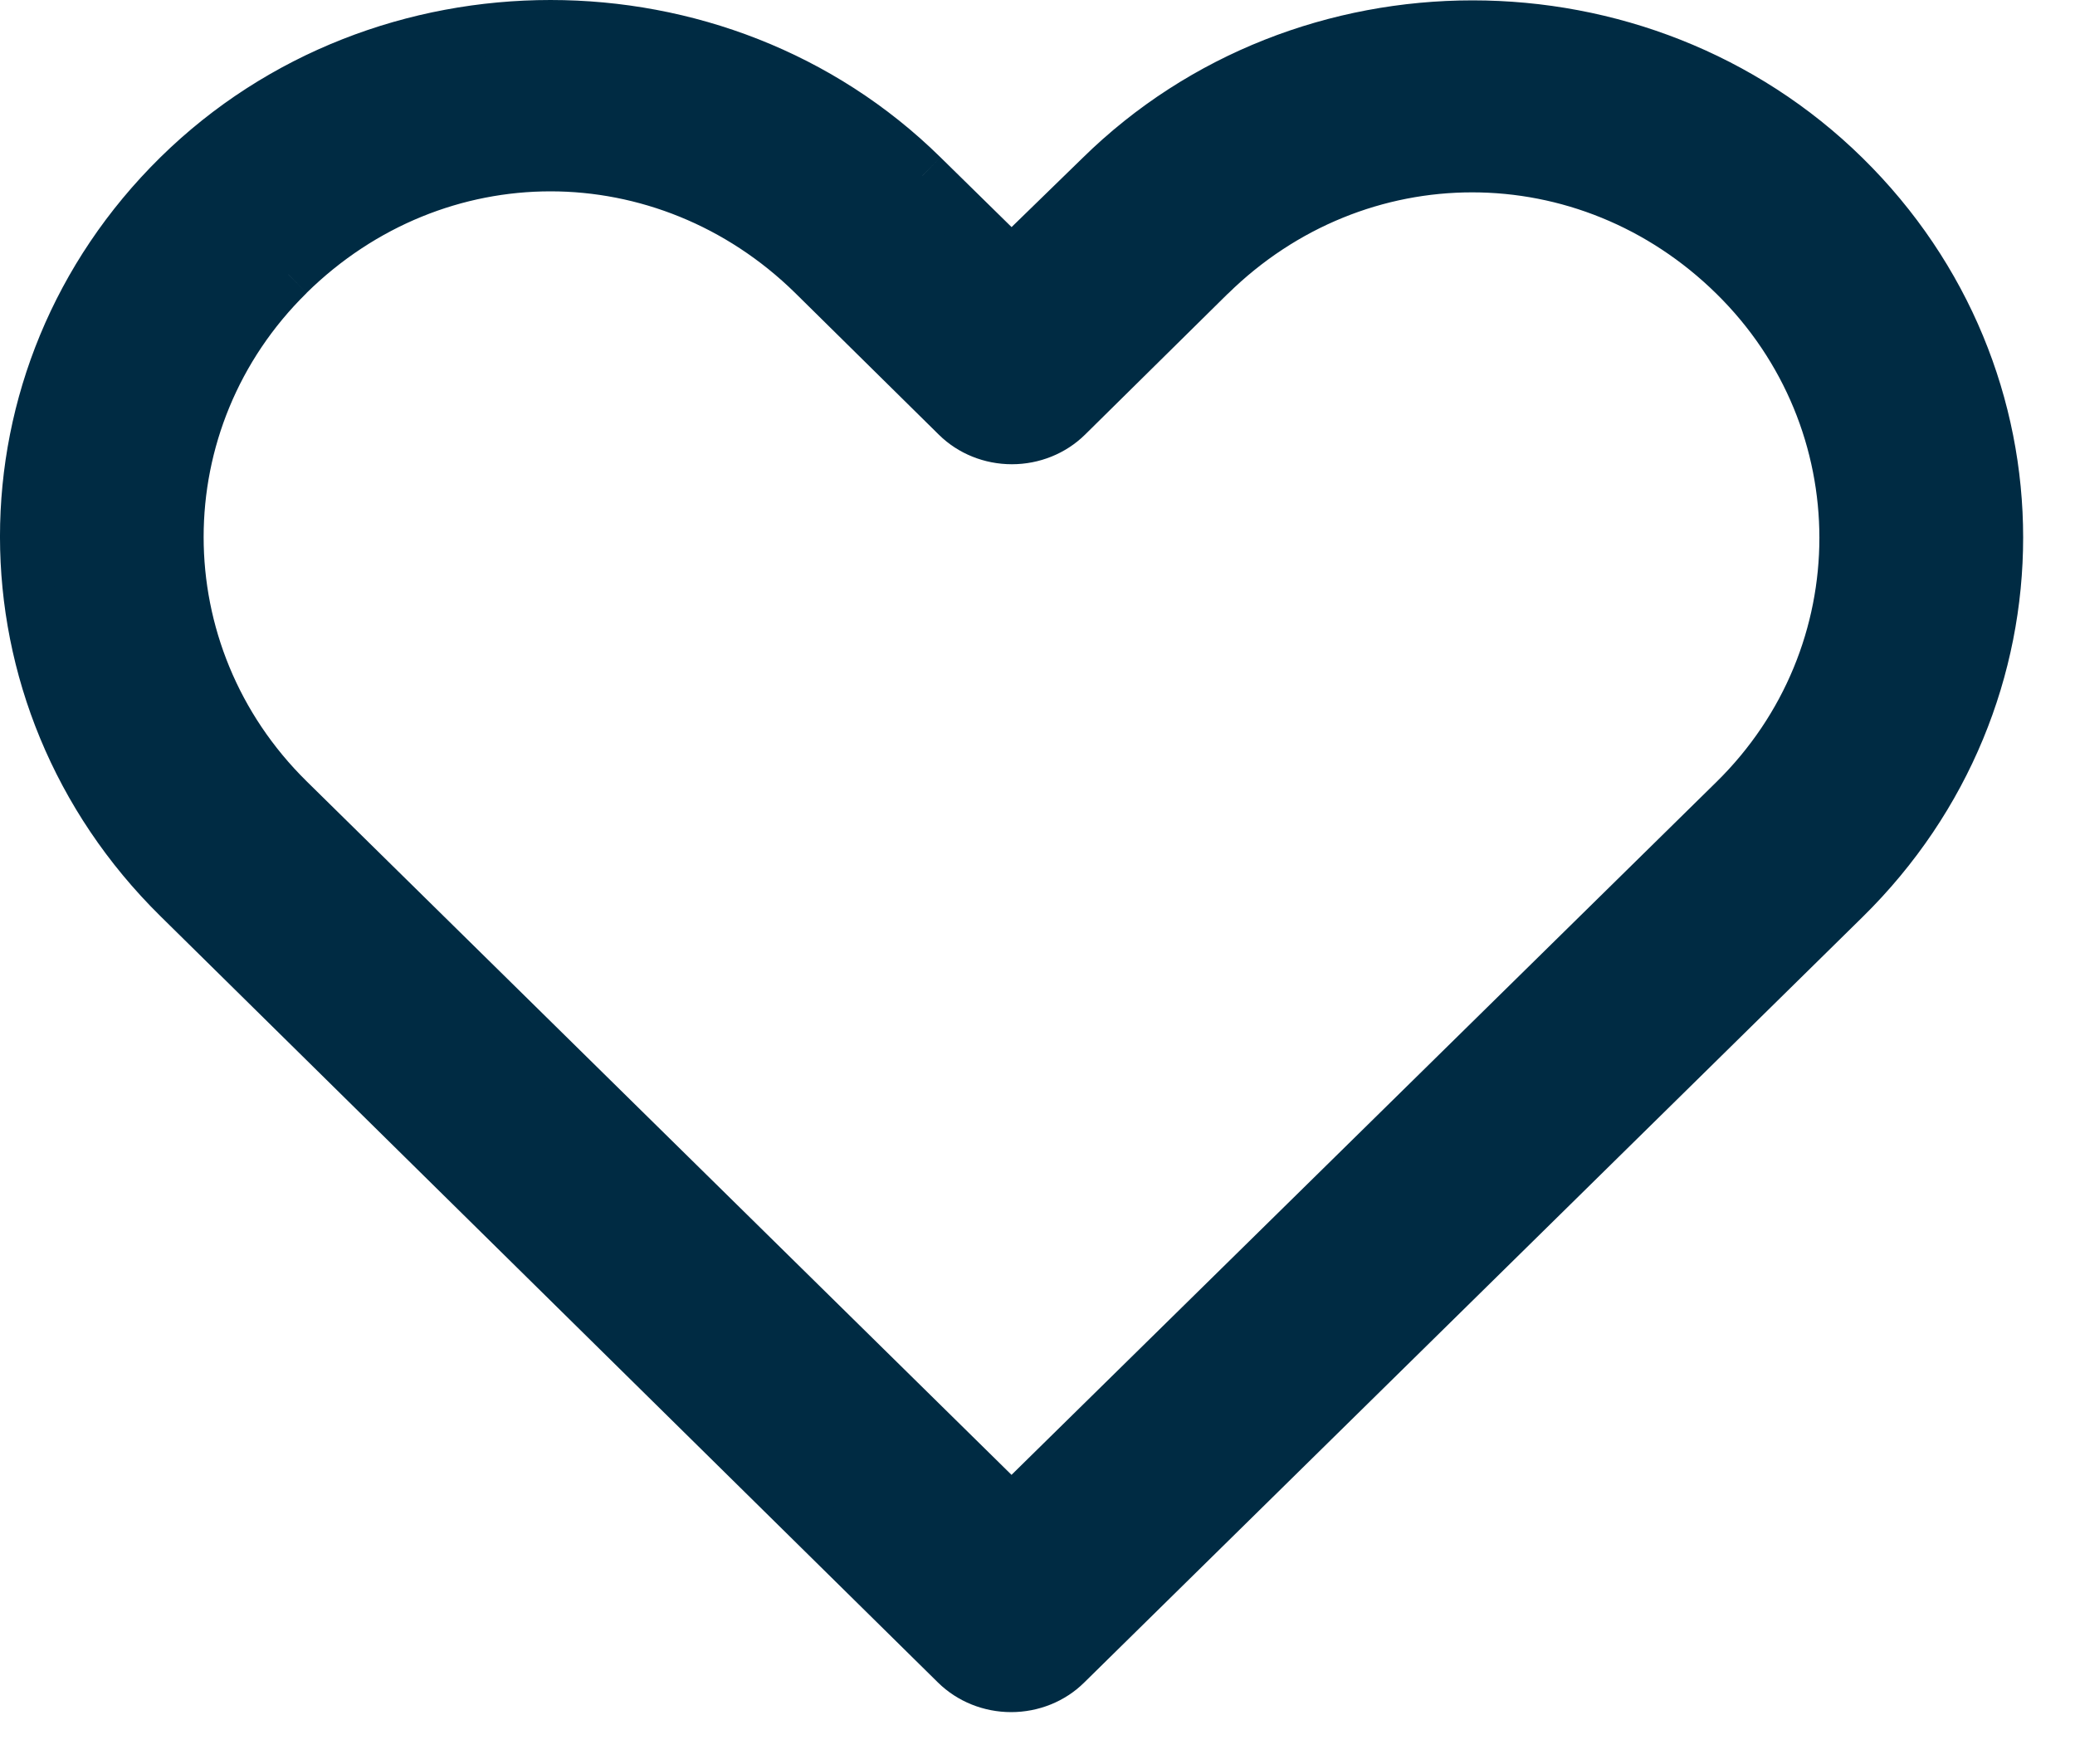
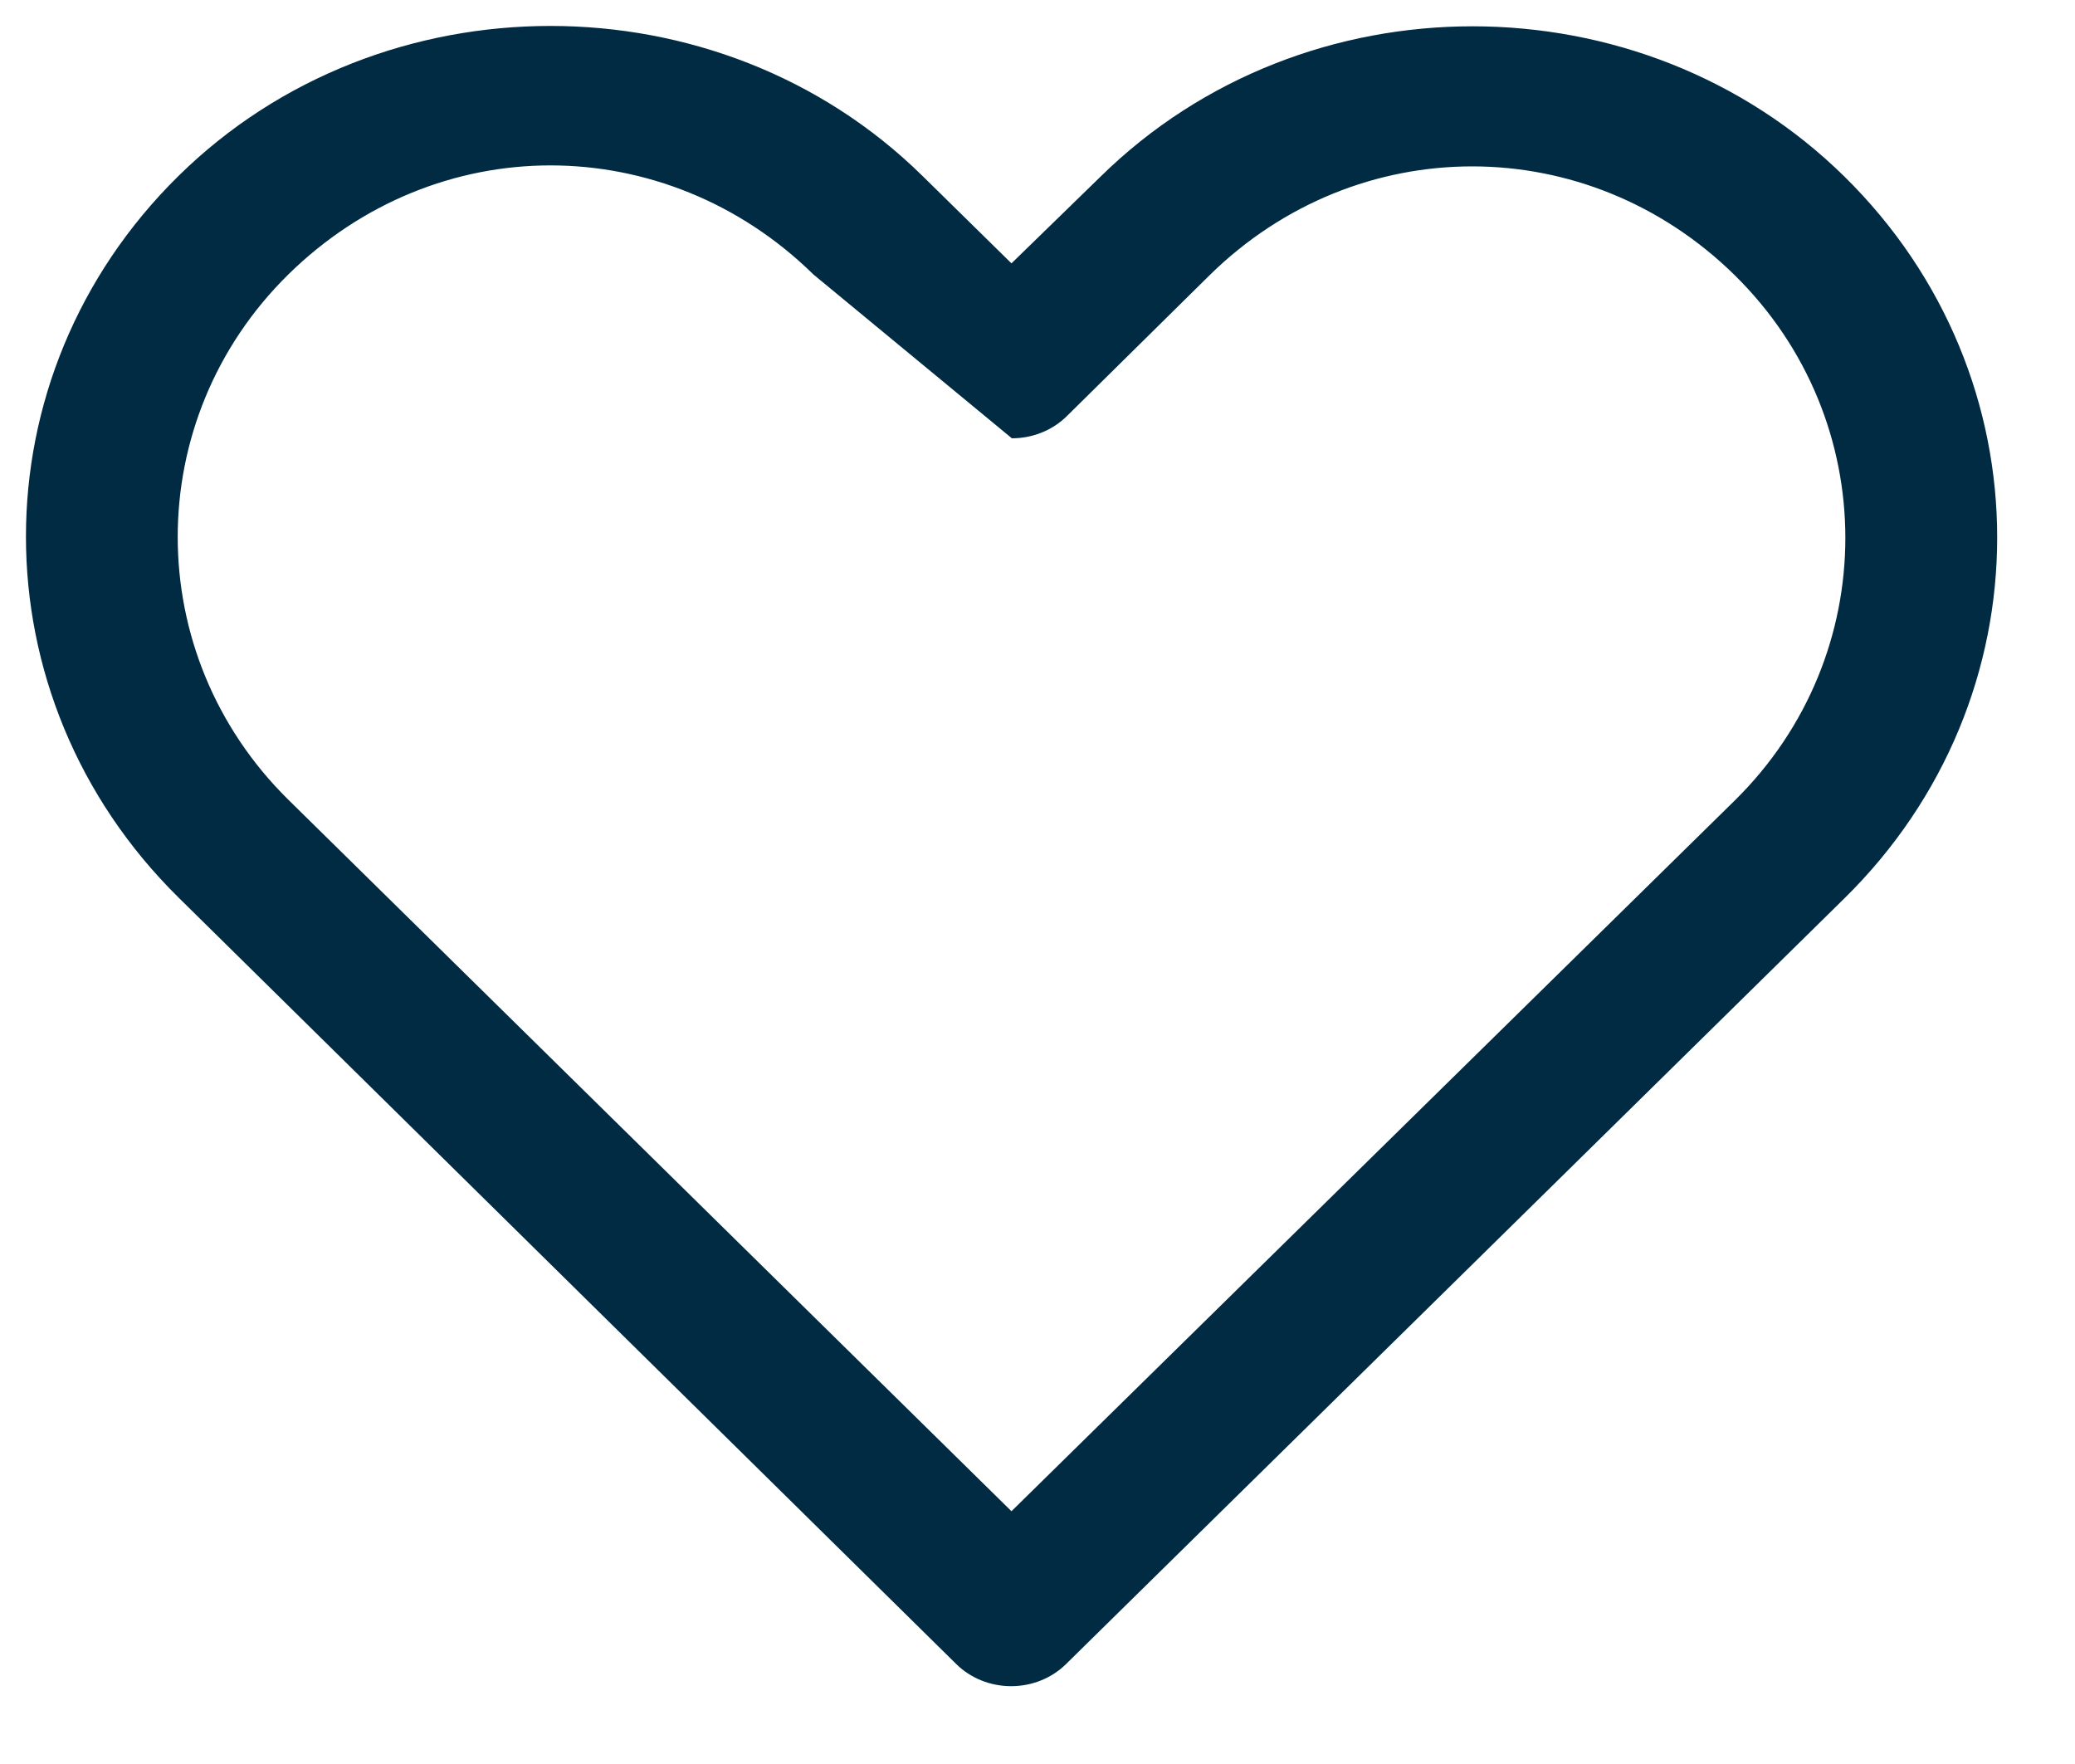
<svg xmlns="http://www.w3.org/2000/svg" width="20px" height="17px" viewBox="0 0 20 17" version="1.1">
  <title>ico-heart-black</title>
  <g id="Página-1" stroke="none" stroke-width="1" fill="none" fill-rule="evenodd">
    <g id="ico-heart-black" fill="#002B43" fill-rule="nonzero">
-       <path d="M1.722,1.694 C2.703,0.729 4.005,0.25 5.306,0.25 C6.607,0.25 7.908,0.729 8.89,1.694 L9.749,2.538 L10.609,1.701 C12.573,-0.229 15.814,-0.229 17.777,1.701 C19.741,3.632 19.741,6.728 17.777,8.658 C16.509,9.906 15.24,11.153 13.971,12.402 C12.739,13.614 11.506,14.826 10.275,16.037 C10.137,16.173 9.946,16.25 9.746,16.25 C9.546,16.25 9.355,16.173 9.217,16.037 L1.722,8.651 C-0.239,6.719 -0.242,3.625 1.722,1.694 Z M7.84,2.645 C7.128,1.946 6.214,1.594 5.306,1.594 C4.397,1.594 3.491,1.946 2.779,2.645 C1.357,4.044 1.358,6.307 2.779,7.707 L9.749,14.564 C10.908,13.425 12.067,12.287 13.226,11.148 C14.39,10.004 15.555,8.86 16.72,7.715 C18.142,6.316 18.142,4.051 16.72,2.652 C15.297,1.254 13.082,1.254 11.659,2.652 L10.282,4.011 C10.144,4.147 9.953,4.224 9.753,4.224 C9.553,4.224 9.362,4.147 9.224,4.011 L7.84,2.645 Z" id="Forma" />
-       <path d="M1.722,1.694 L1.897,1.873 L1.897,1.873 L1.722,1.694 Z M8.89,1.694 L8.714,1.873 L8.715,1.873 L8.89,1.694 Z M9.749,2.538 L9.574,2.716 L9.749,2.888 L9.924,2.717 L9.749,2.538 Z M10.609,1.701 L10.784,1.881 L10.785,1.88 L10.609,1.701 Z M17.777,1.701 L17.953,1.523 L17.953,1.523 L17.777,1.701 Z M17.777,8.658 L17.953,8.837 L17.953,8.837 L17.777,8.658 Z M13.971,12.402 L13.796,12.223 L13.971,12.402 Z M10.275,16.037 L10.099,15.859 L10.099,15.859 L10.275,16.037 Z M9.217,16.037 L9.392,15.859 L9.392,15.859 L9.217,16.037 Z M1.722,8.651 L1.897,8.473 L1.897,8.473 L1.722,8.651 Z M7.84,2.645 L8.015,2.467 L8.015,2.467 L7.84,2.645 Z M2.779,2.645 L2.955,2.824 L2.955,2.823 L2.779,2.645 Z M2.779,7.707 L2.604,7.886 L2.604,7.886 L2.779,7.707 Z M9.749,14.564 L9.574,14.742 L9.749,14.915 L9.925,14.742 L9.749,14.564 Z M13.226,11.148 L13.05,10.97 L13.226,11.148 Z M16.72,7.715 L16.544,7.536 L16.544,7.536 L16.72,7.715 Z M16.72,2.652 L16.544,2.831 L16.544,2.831 L16.72,2.652 Z M11.659,2.652 L11.484,2.474 L11.484,2.474 L11.659,2.652 Z M10.282,4.011 L10.458,4.189 L10.458,4.189 L10.282,4.011 Z M9.224,4.011 L9.049,4.189 L9.049,4.189 L9.224,4.011 Z M5.306,0 C3.944,0 2.578,0.501 1.546,1.516 L1.897,1.873 C2.829,0.956 4.065,0.5 5.306,0.5 L5.306,0 Z M9.065,1.516 C8.033,0.501 6.667,0 5.306,0 L5.306,0.5 C6.546,0.5 7.783,0.956 8.714,1.873 L9.065,1.516 Z M9.925,2.36 L9.065,1.516 L8.715,1.873 L9.574,2.716 L9.925,2.36 Z M10.435,1.522 L9.575,2.359 L9.924,2.717 L10.784,1.881 L10.435,1.522 Z M17.953,1.523 C15.892,-0.503 12.495,-0.503 10.434,1.523 L10.785,1.88 C12.651,0.044 15.736,0.045 17.602,1.88 L17.953,1.523 Z M17.953,8.837 C20.016,6.808 20.016,3.552 17.953,1.523 L17.602,1.88 C19.466,3.713 19.466,6.647 17.602,8.48 L17.953,8.837 Z M14.147,12.58 C15.415,11.332 16.684,10.084 17.953,8.837 L17.602,8.48 C16.334,9.727 15.065,10.975 13.796,12.223 L14.147,12.58 Z M10.45,16.215 C11.682,15.004 12.914,13.792 14.147,12.58 L13.796,12.223 C12.564,13.435 11.331,14.648 10.099,15.859 L10.45,16.215 Z M9.746,16.5 C10.009,16.5 10.264,16.399 10.45,16.215 L10.099,15.859 C10.01,15.947 9.882,16 9.746,16 L9.746,16.5 Z M9.041,16.215 C9.228,16.399 9.483,16.5 9.746,16.5 L9.746,16 C9.609,16 9.482,15.947 9.392,15.859 L9.041,16.215 Z M1.546,8.829 L9.041,16.215 L9.392,15.859 L1.897,8.473 L1.546,8.829 Z M1.546,1.516 C-0.517,3.545 -0.514,6.799 1.546,8.829 L1.897,8.473 C0.035,6.639 0.033,3.705 1.897,1.873 L1.546,1.516 Z M5.306,1.844 C6.149,1.844 7,2.171 7.664,2.823 L8.015,2.467 C7.256,1.721 6.279,1.344 5.306,1.344 L5.306,1.844 Z M2.955,2.823 C3.619,2.17 4.463,1.844 5.306,1.844 L5.306,1.344 C4.332,1.344 3.362,1.721 2.604,2.467 L2.955,2.823 Z M2.955,7.529 C1.632,6.226 1.632,4.124 2.955,2.824 L2.604,2.467 C1.082,3.964 1.083,6.387 2.604,7.886 L2.955,7.529 Z M9.925,14.386 L2.955,7.529 L2.604,7.886 L9.574,14.742 L9.925,14.386 Z M13.05,10.97 C11.892,12.108 10.733,13.247 9.574,14.386 L9.925,14.742 C11.083,13.603 12.242,12.465 13.401,11.326 L13.05,10.97 Z M16.544,7.536 C15.38,8.681 14.215,9.826 13.05,10.97 L13.401,11.326 C14.566,10.182 15.73,9.038 16.895,7.893 L16.544,7.536 Z M16.544,2.831 C17.867,4.131 17.867,6.236 16.544,7.536 L16.895,7.893 C18.417,6.396 18.417,3.971 16.895,2.474 L16.544,2.831 Z M11.835,2.831 C13.16,1.528 15.219,1.528 16.544,2.831 L16.895,2.474 C15.375,0.98 13.004,0.98 11.484,2.474 L11.835,2.831 Z M10.458,4.189 L11.835,2.83 L11.484,2.474 L10.107,3.833 L10.458,4.189 Z M9.753,4.474 C10.016,4.474 10.271,4.373 10.458,4.189 L10.107,3.833 C10.017,3.921 9.89,3.974 9.753,3.974 L9.753,4.474 Z M9.049,4.189 C9.235,4.373 9.49,4.474 9.753,4.474 L9.753,3.974 C9.617,3.974 9.489,3.921 9.4,3.833 L9.049,4.189 Z M7.664,2.823 L9.049,4.189 L9.4,3.833 L8.015,2.467 L7.664,2.823 Z" id="Forma" />
+       <path d="M1.722,1.694 C2.703,0.729 4.005,0.25 5.306,0.25 C6.607,0.25 7.908,0.729 8.89,1.694 L9.749,2.538 L10.609,1.701 C12.573,-0.229 15.814,-0.229 17.777,1.701 C19.741,3.632 19.741,6.728 17.777,8.658 C16.509,9.906 15.24,11.153 13.971,12.402 C12.739,13.614 11.506,14.826 10.275,16.037 C10.137,16.173 9.946,16.25 9.746,16.25 C9.546,16.25 9.355,16.173 9.217,16.037 L1.722,8.651 C-0.239,6.719 -0.242,3.625 1.722,1.694 Z M7.84,2.645 C7.128,1.946 6.214,1.594 5.306,1.594 C4.397,1.594 3.491,1.946 2.779,2.645 C1.357,4.044 1.358,6.307 2.779,7.707 L9.749,14.564 C10.908,13.425 12.067,12.287 13.226,11.148 C14.39,10.004 15.555,8.86 16.72,7.715 C18.142,6.316 18.142,4.051 16.72,2.652 C15.297,1.254 13.082,1.254 11.659,2.652 L10.282,4.011 C10.144,4.147 9.953,4.224 9.753,4.224 L7.84,2.645 Z" id="Forma" />
    </g>
  </g>
</svg>